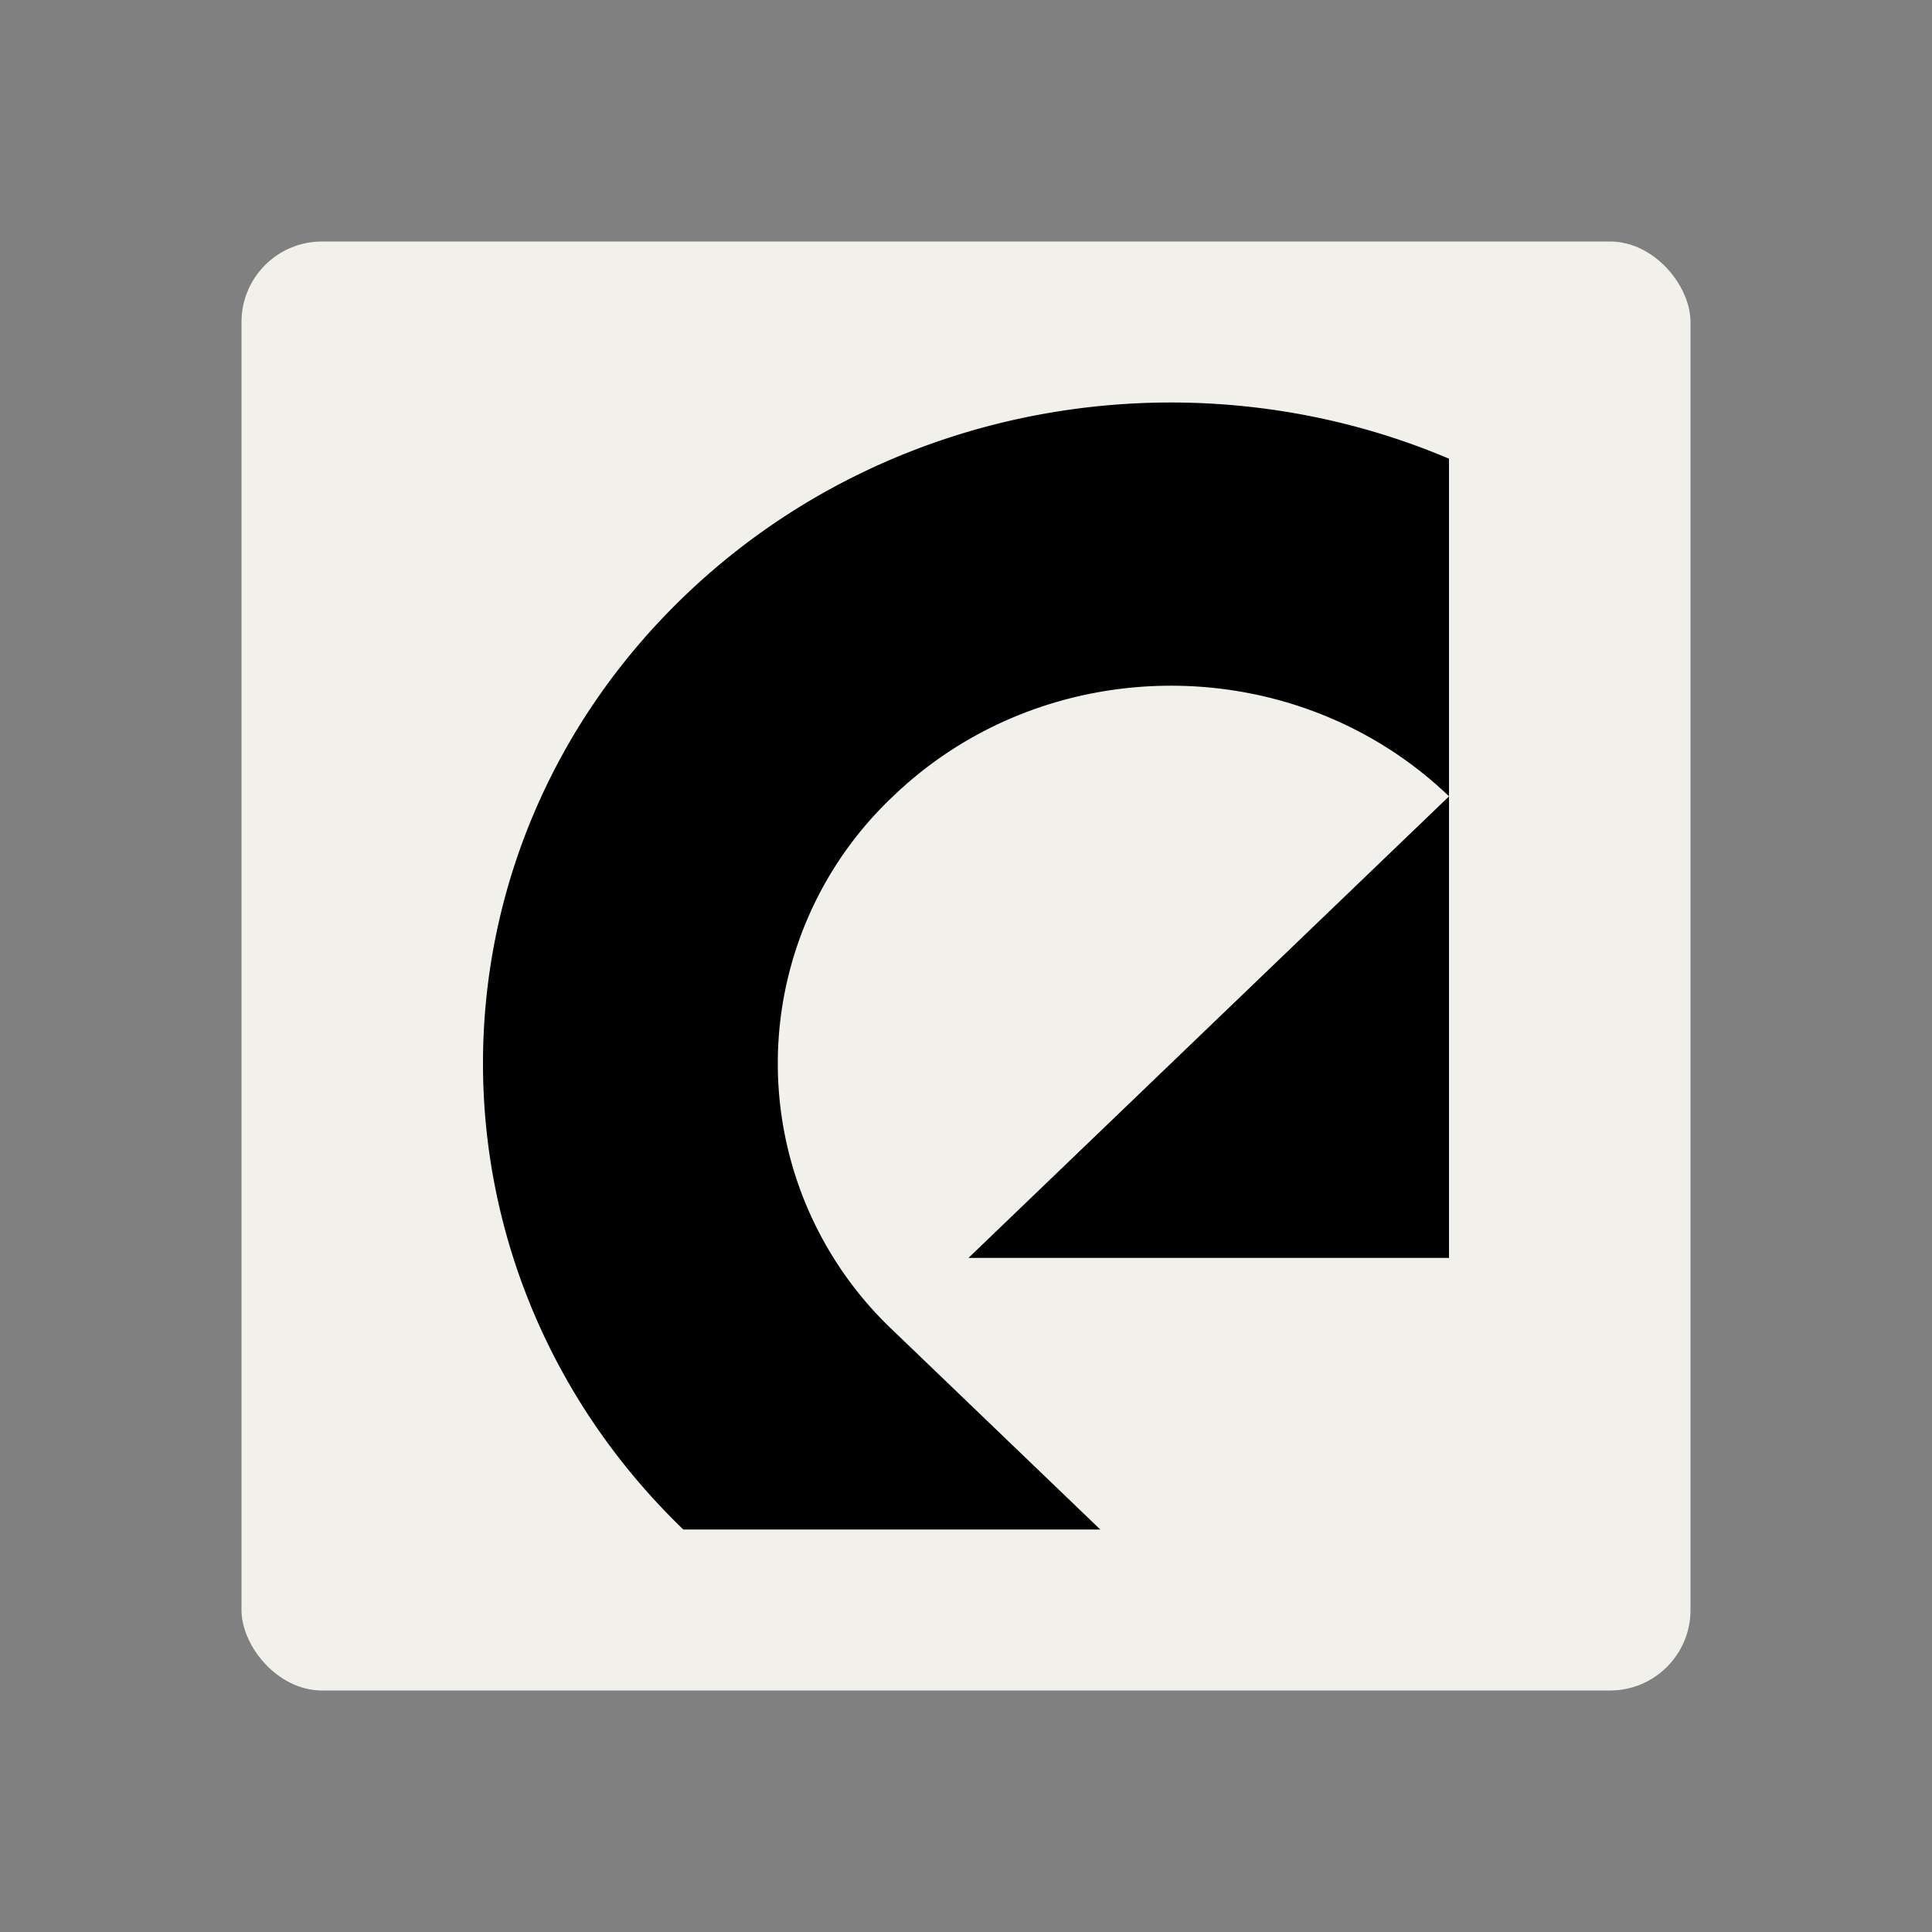
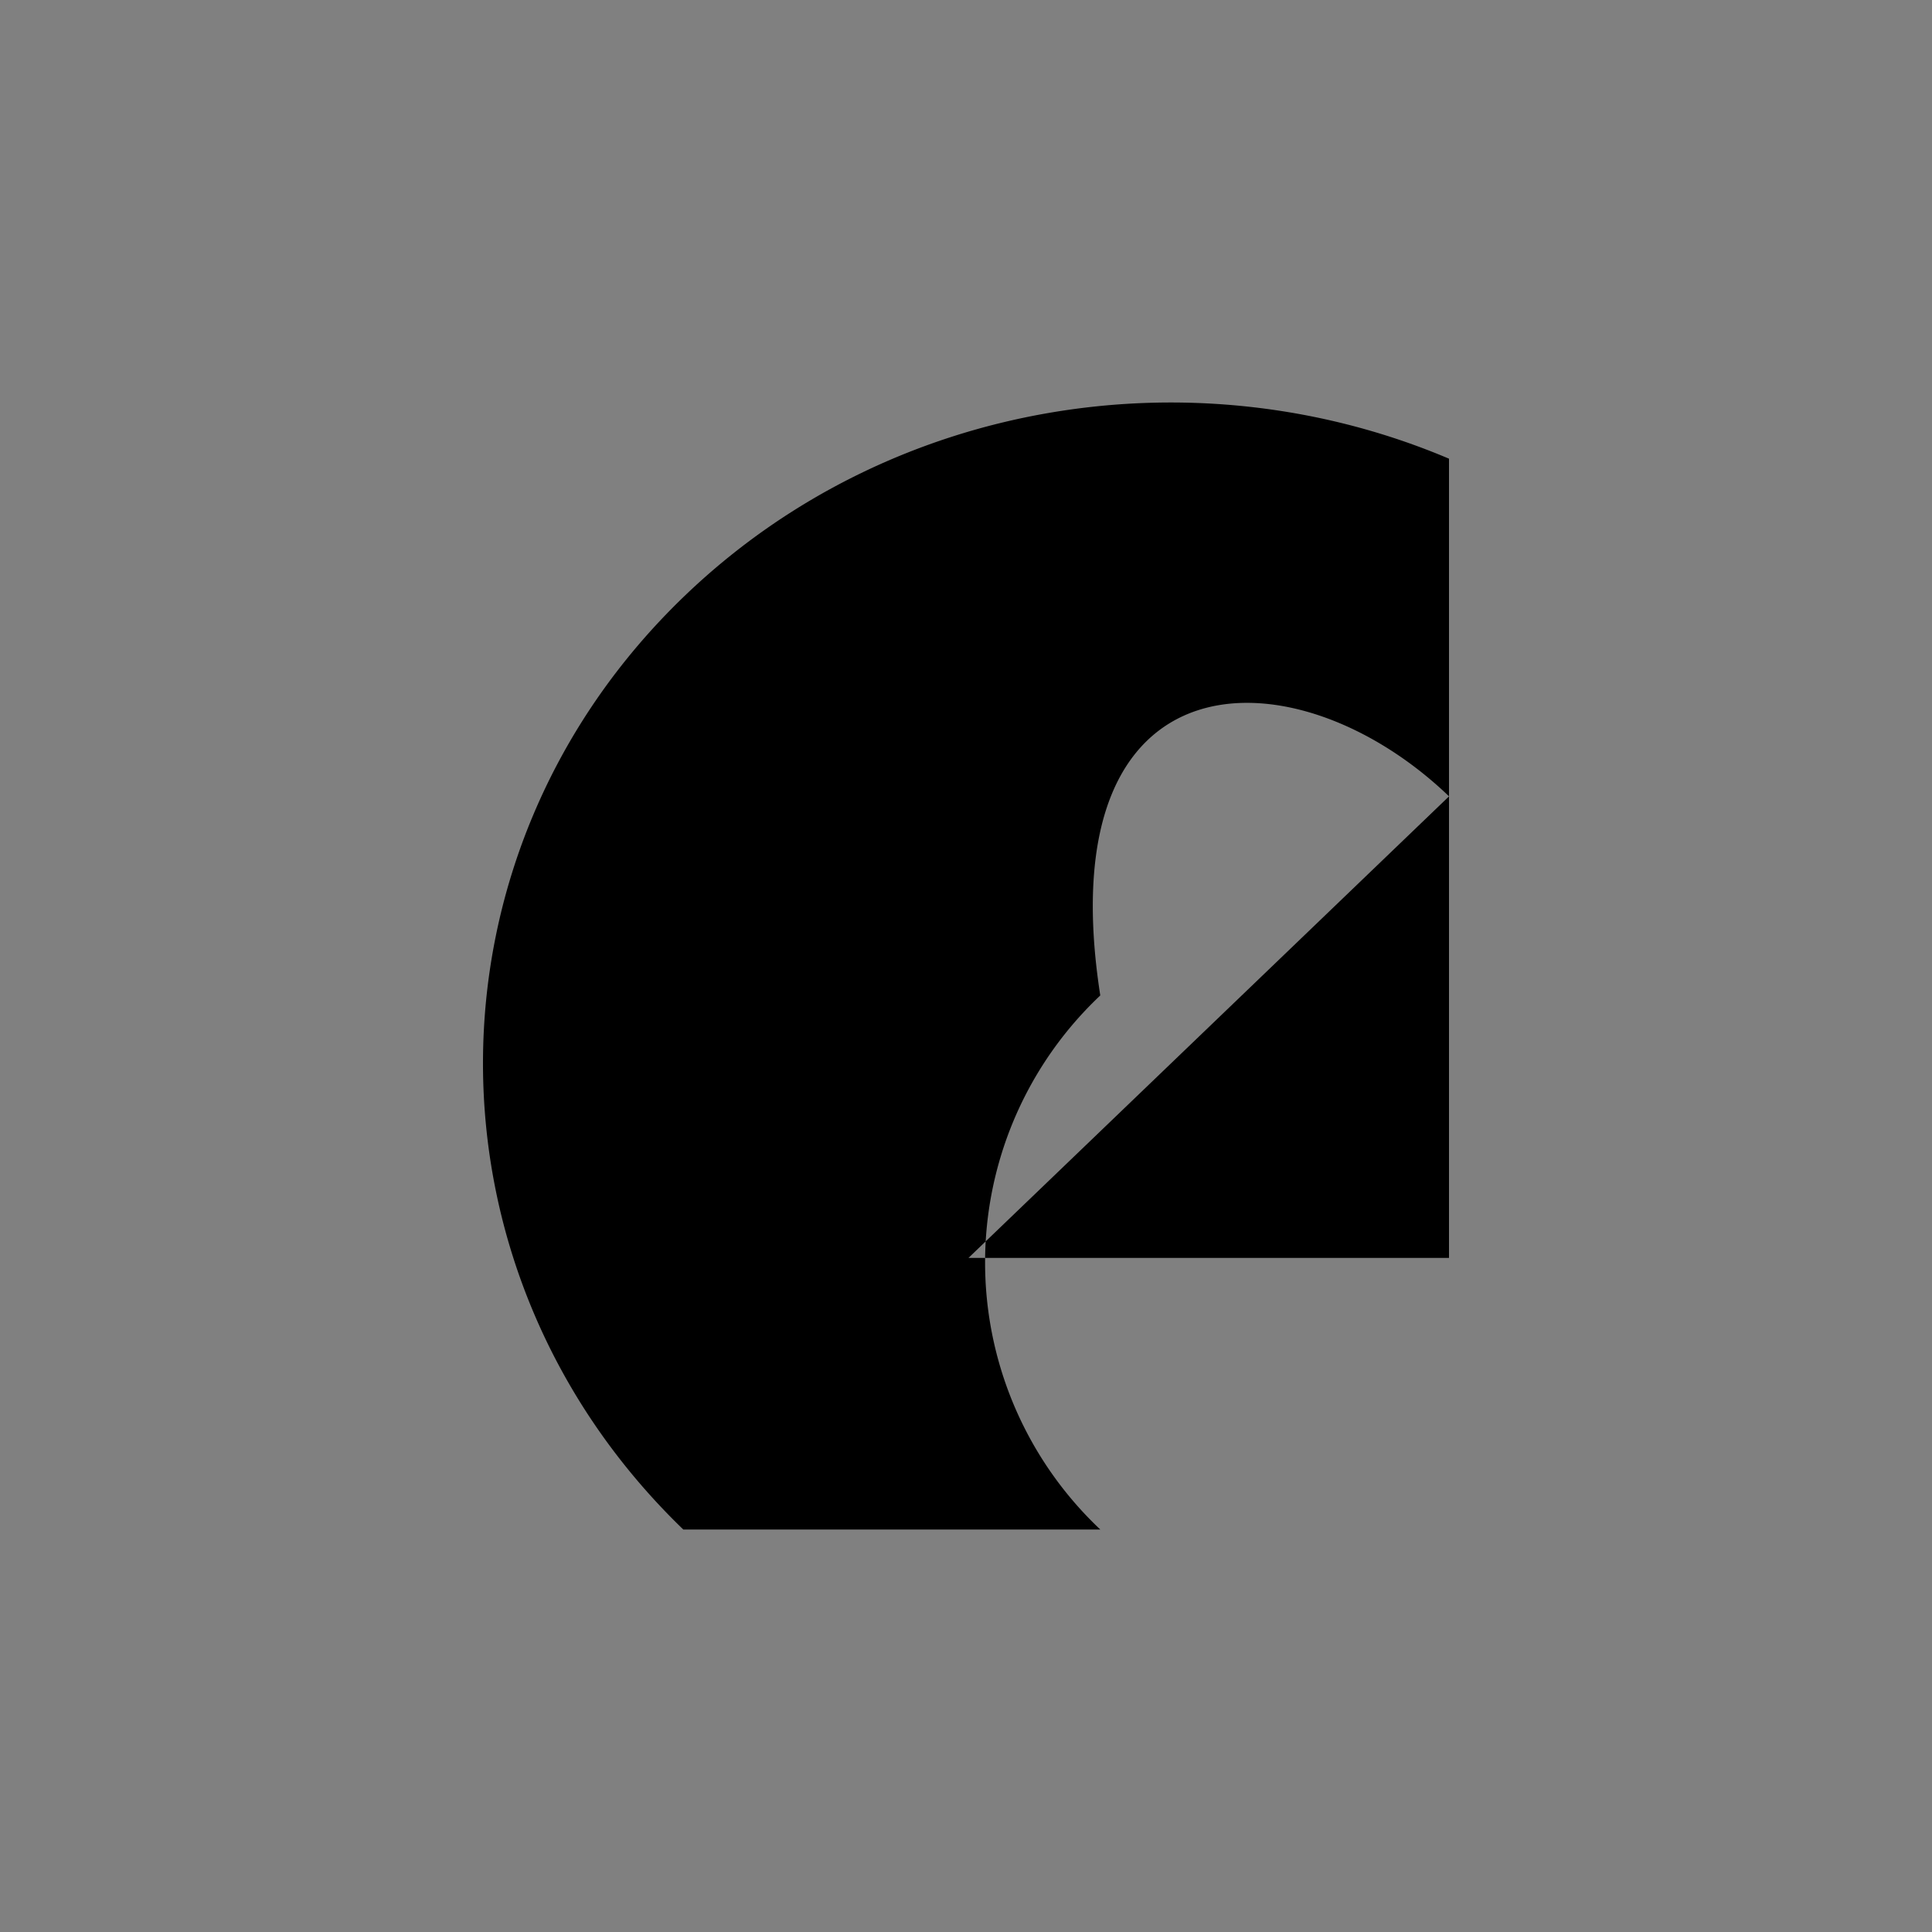
<svg xmlns="http://www.w3.org/2000/svg" fill="none" height="24" width="24">
  <rect width="100%" height="100%" fill="#808080" stroke="none" />
-   <rect fill="#F1F0EB" height="18" rx="1" width="18" x="3" y="3" />
-   <path d="M12.031 15.626 18 9.893v5.733zM8.503 7.404C5.17 10.606 5.166 15.793 8.488 19h5.18l-2.575-2.473a4.56 4.56 0 0 1 0-6.634C13 8.06 16.092 8.06 18 9.892V5.698c-3.134-1.329-6.93-.76-9.497 1.706" fill="#000" />
+   <path d="M12.031 15.626 18 9.893v5.733zM8.503 7.404C5.17 10.606 5.166 15.793 8.488 19h5.18a4.56 4.56 0 0 1 0-6.634C13 8.06 16.092 8.06 18 9.892V5.698c-3.134-1.329-6.93-.76-9.497 1.706" fill="#000" />
</svg>